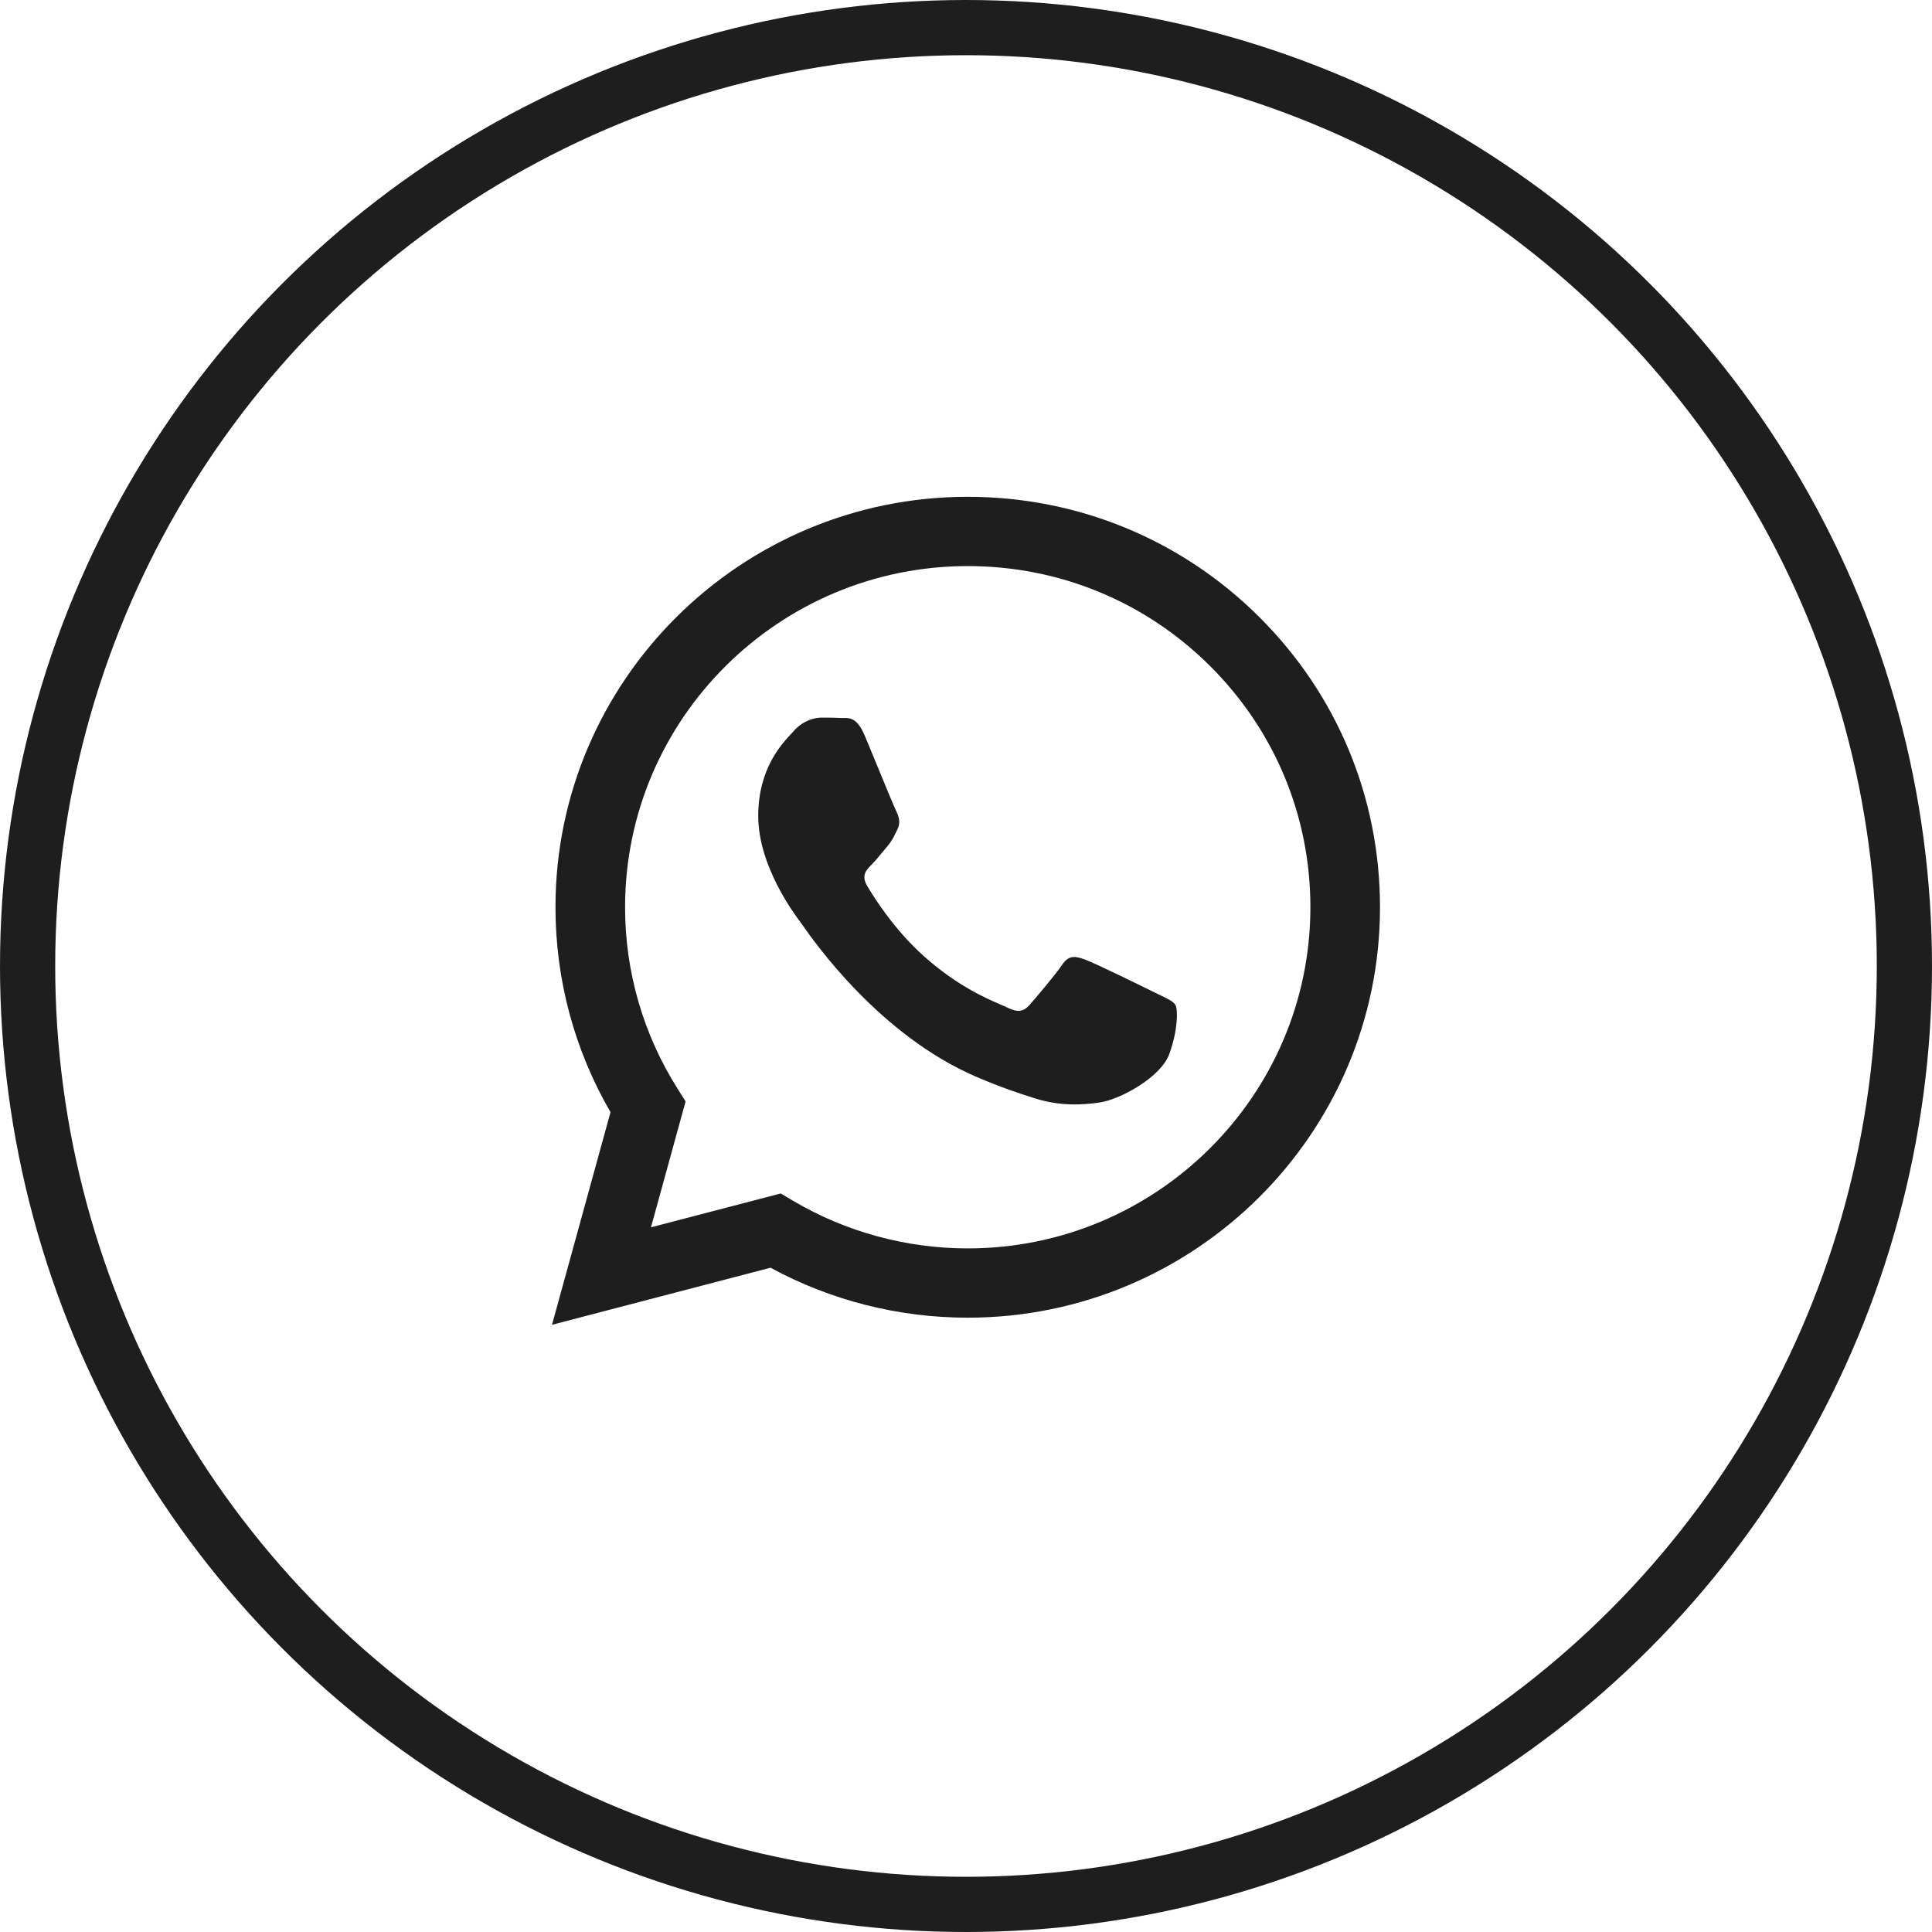
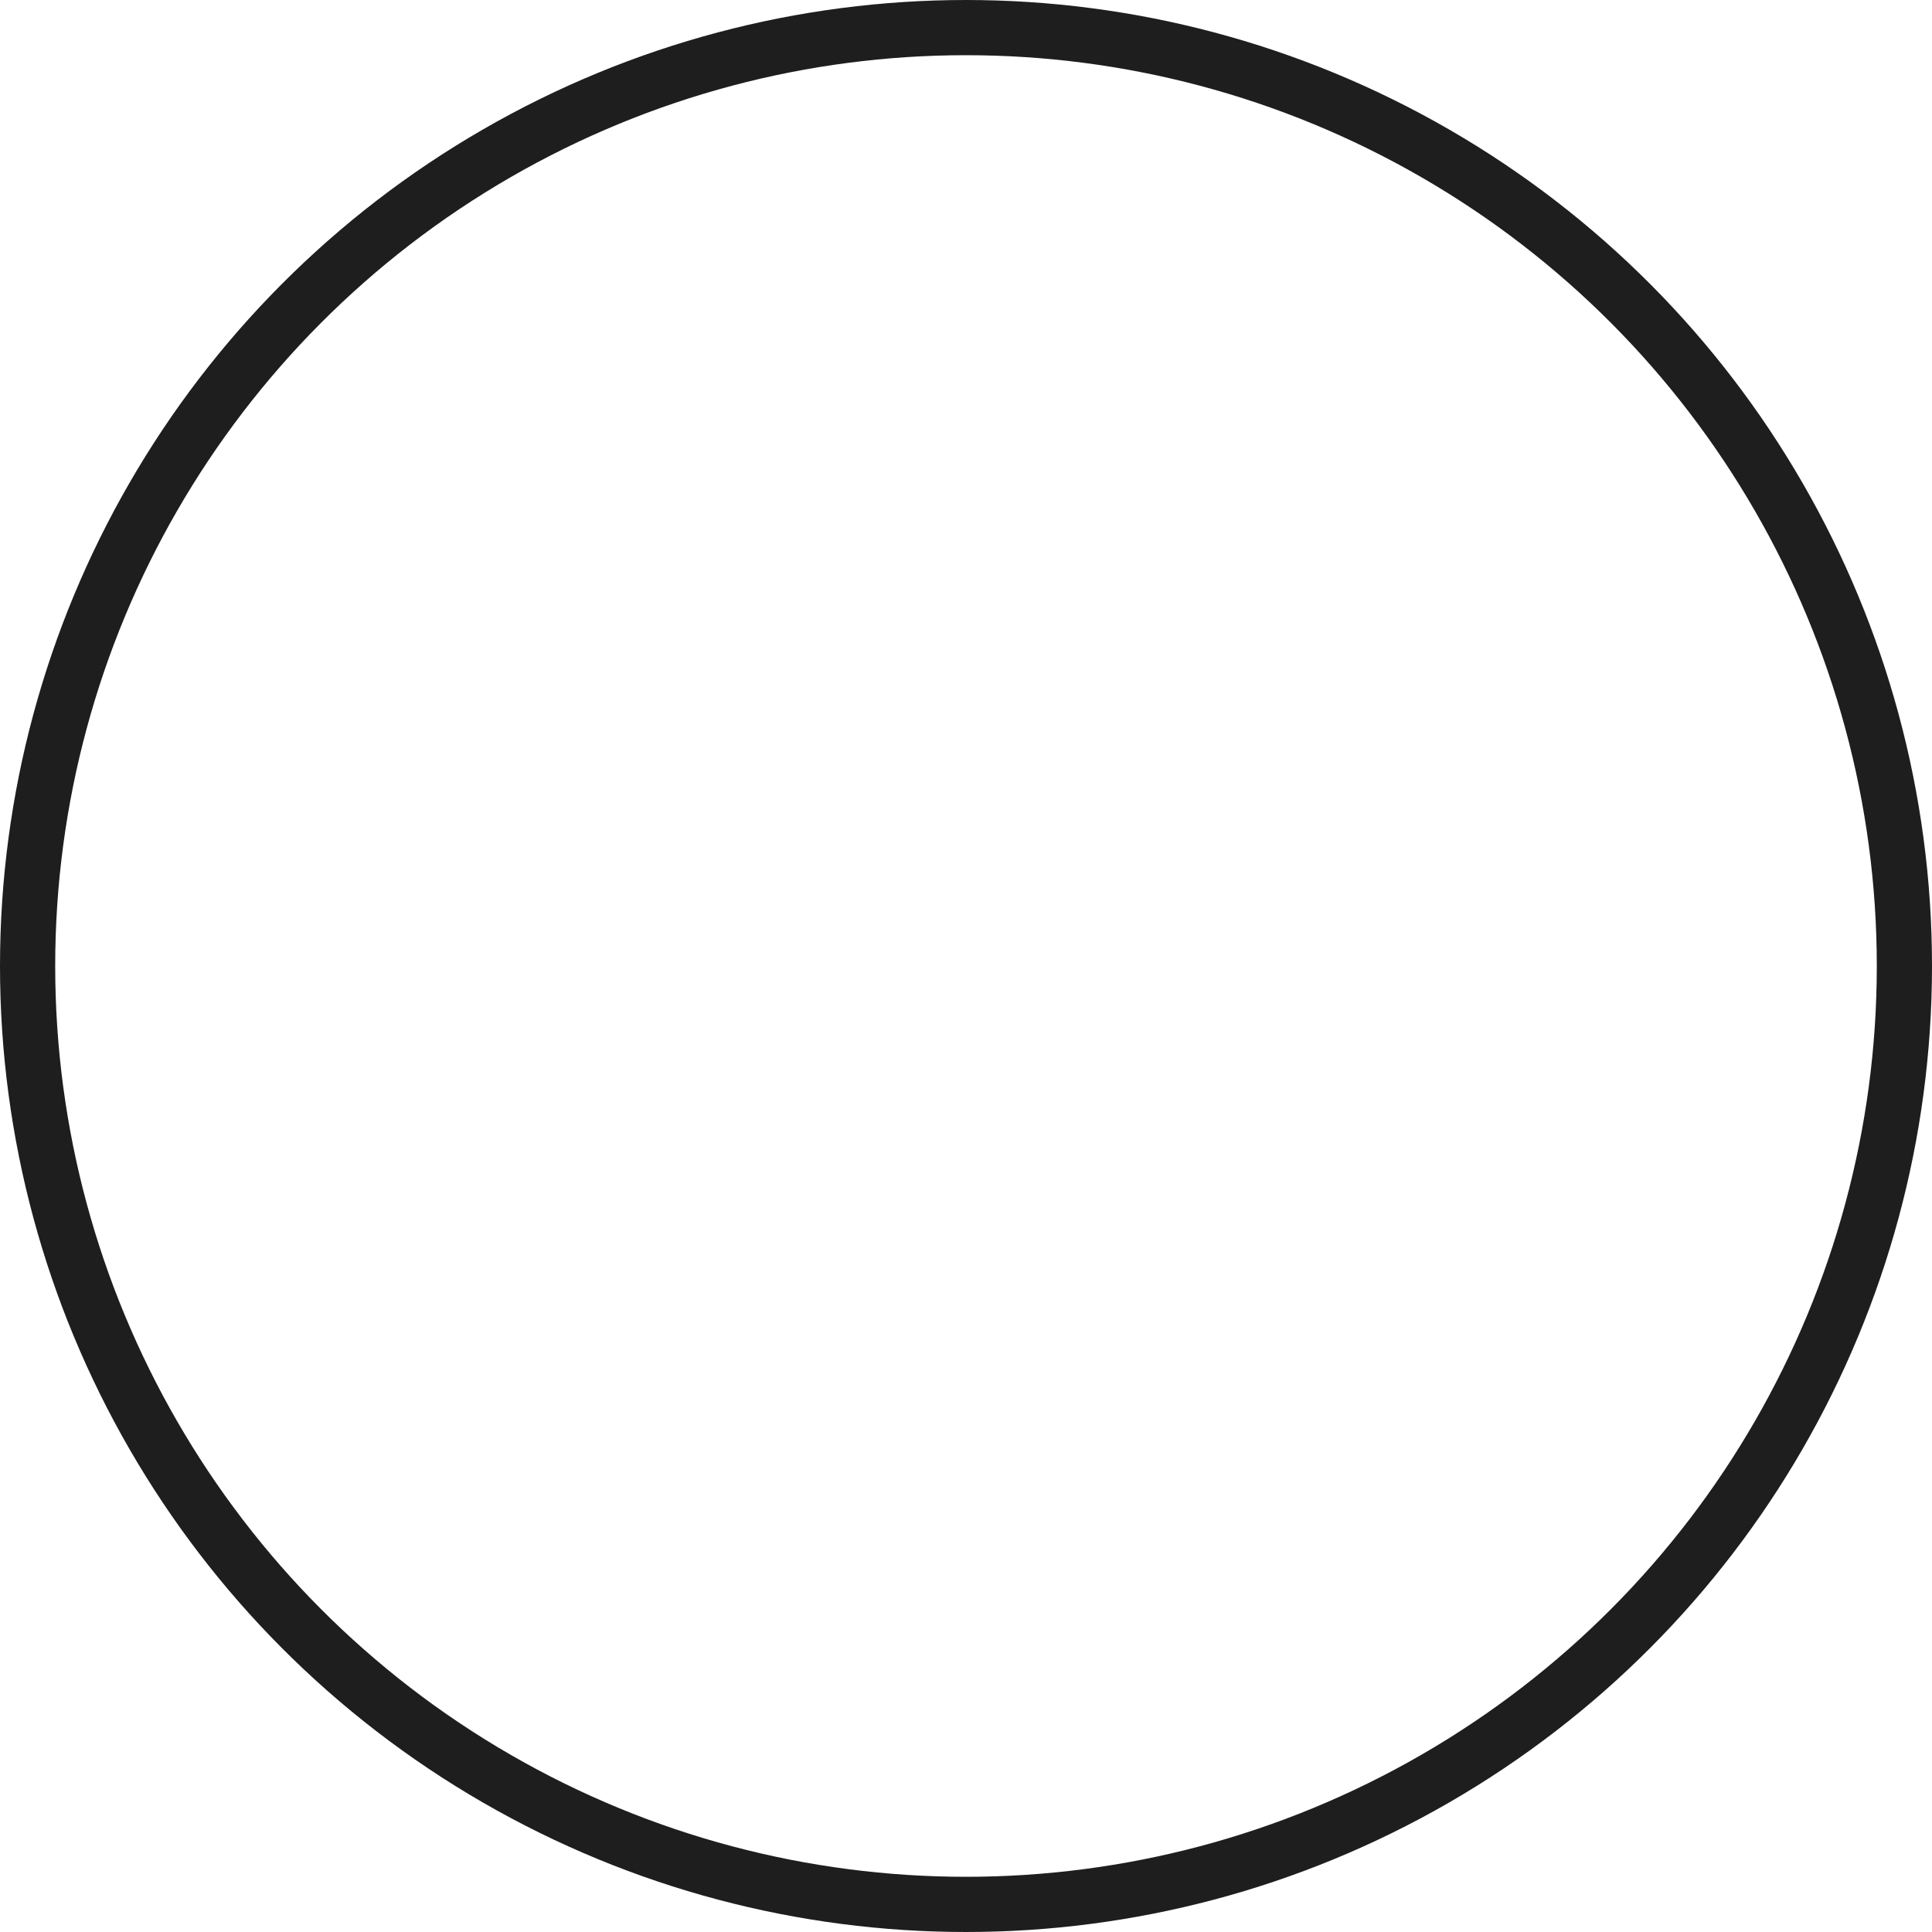
<svg xmlns="http://www.w3.org/2000/svg" width="35" height="35" viewBox="0 0 35 35" fill="none">
  <circle cx="17.5" cy="17.5" r="17" stroke="#1E1E1E" />
-   <path fill-rule="evenodd" clip-rule="evenodd" d="M17.532 9C19.529 9.001 21.405 9.775 22.815 11.18C24.225 12.585 25.001 14.452 25 16.439C24.998 20.537 21.648 23.871 17.531 23.871H17.528C16.279 23.871 15.05 23.559 13.959 22.966L10 24L11.06 20.148C10.406 19.021 10.062 17.742 10.063 16.432C10.064 12.334 13.415 9 17.532 9ZM17.529 22.616H17.532C20.953 22.616 23.738 19.844 23.739 16.438C23.74 14.787 23.095 13.235 21.923 12.067C20.751 10.899 19.192 10.256 17.534 10.255C14.11 10.255 11.325 13.026 11.324 16.433C11.323 17.6 11.652 18.737 12.273 19.72L12.42 19.954L11.793 22.234L14.143 21.621L14.37 21.755C15.323 22.317 16.415 22.615 17.529 22.616ZM19.661 17.385C19.833 17.447 20.75 17.896 20.937 17.989C20.973 18.007 21.006 18.023 21.038 18.038C21.168 18.101 21.257 18.143 21.294 18.206C21.341 18.283 21.341 18.655 21.185 19.089C21.03 19.523 20.284 19.919 19.926 19.972C19.604 20.02 19.197 20.04 18.75 19.898C18.479 19.813 18.132 19.699 17.686 19.507C15.936 18.755 14.754 17.067 14.531 16.749C14.515 16.727 14.504 16.711 14.498 16.703L14.498 16.702C14.402 16.575 13.736 15.694 13.736 14.782C13.736 13.927 14.158 13.479 14.353 13.272C14.366 13.258 14.378 13.245 14.389 13.232C14.561 13.046 14.763 13 14.887 13C15.011 13 15.136 13.001 15.245 13.007C15.258 13.007 15.272 13.007 15.287 13.007C15.395 13.006 15.531 13.006 15.665 13.325C15.716 13.449 15.792 13.632 15.872 13.825C16.032 14.214 16.209 14.642 16.24 14.704C16.287 14.797 16.318 14.906 16.256 15.03C16.246 15.048 16.237 15.066 16.229 15.083C16.182 15.178 16.148 15.248 16.069 15.339C16.038 15.376 16.006 15.414 15.974 15.453C15.909 15.531 15.845 15.609 15.789 15.665C15.696 15.757 15.598 15.858 15.707 16.044C15.816 16.23 16.191 16.838 16.746 17.33C17.342 17.86 17.86 18.083 18.123 18.197C18.174 18.219 18.216 18.237 18.246 18.252C18.433 18.345 18.542 18.33 18.651 18.206C18.759 18.082 19.117 17.664 19.241 17.478C19.366 17.292 19.49 17.323 19.661 17.385Z" fill="#1E1E1E" />
</svg>